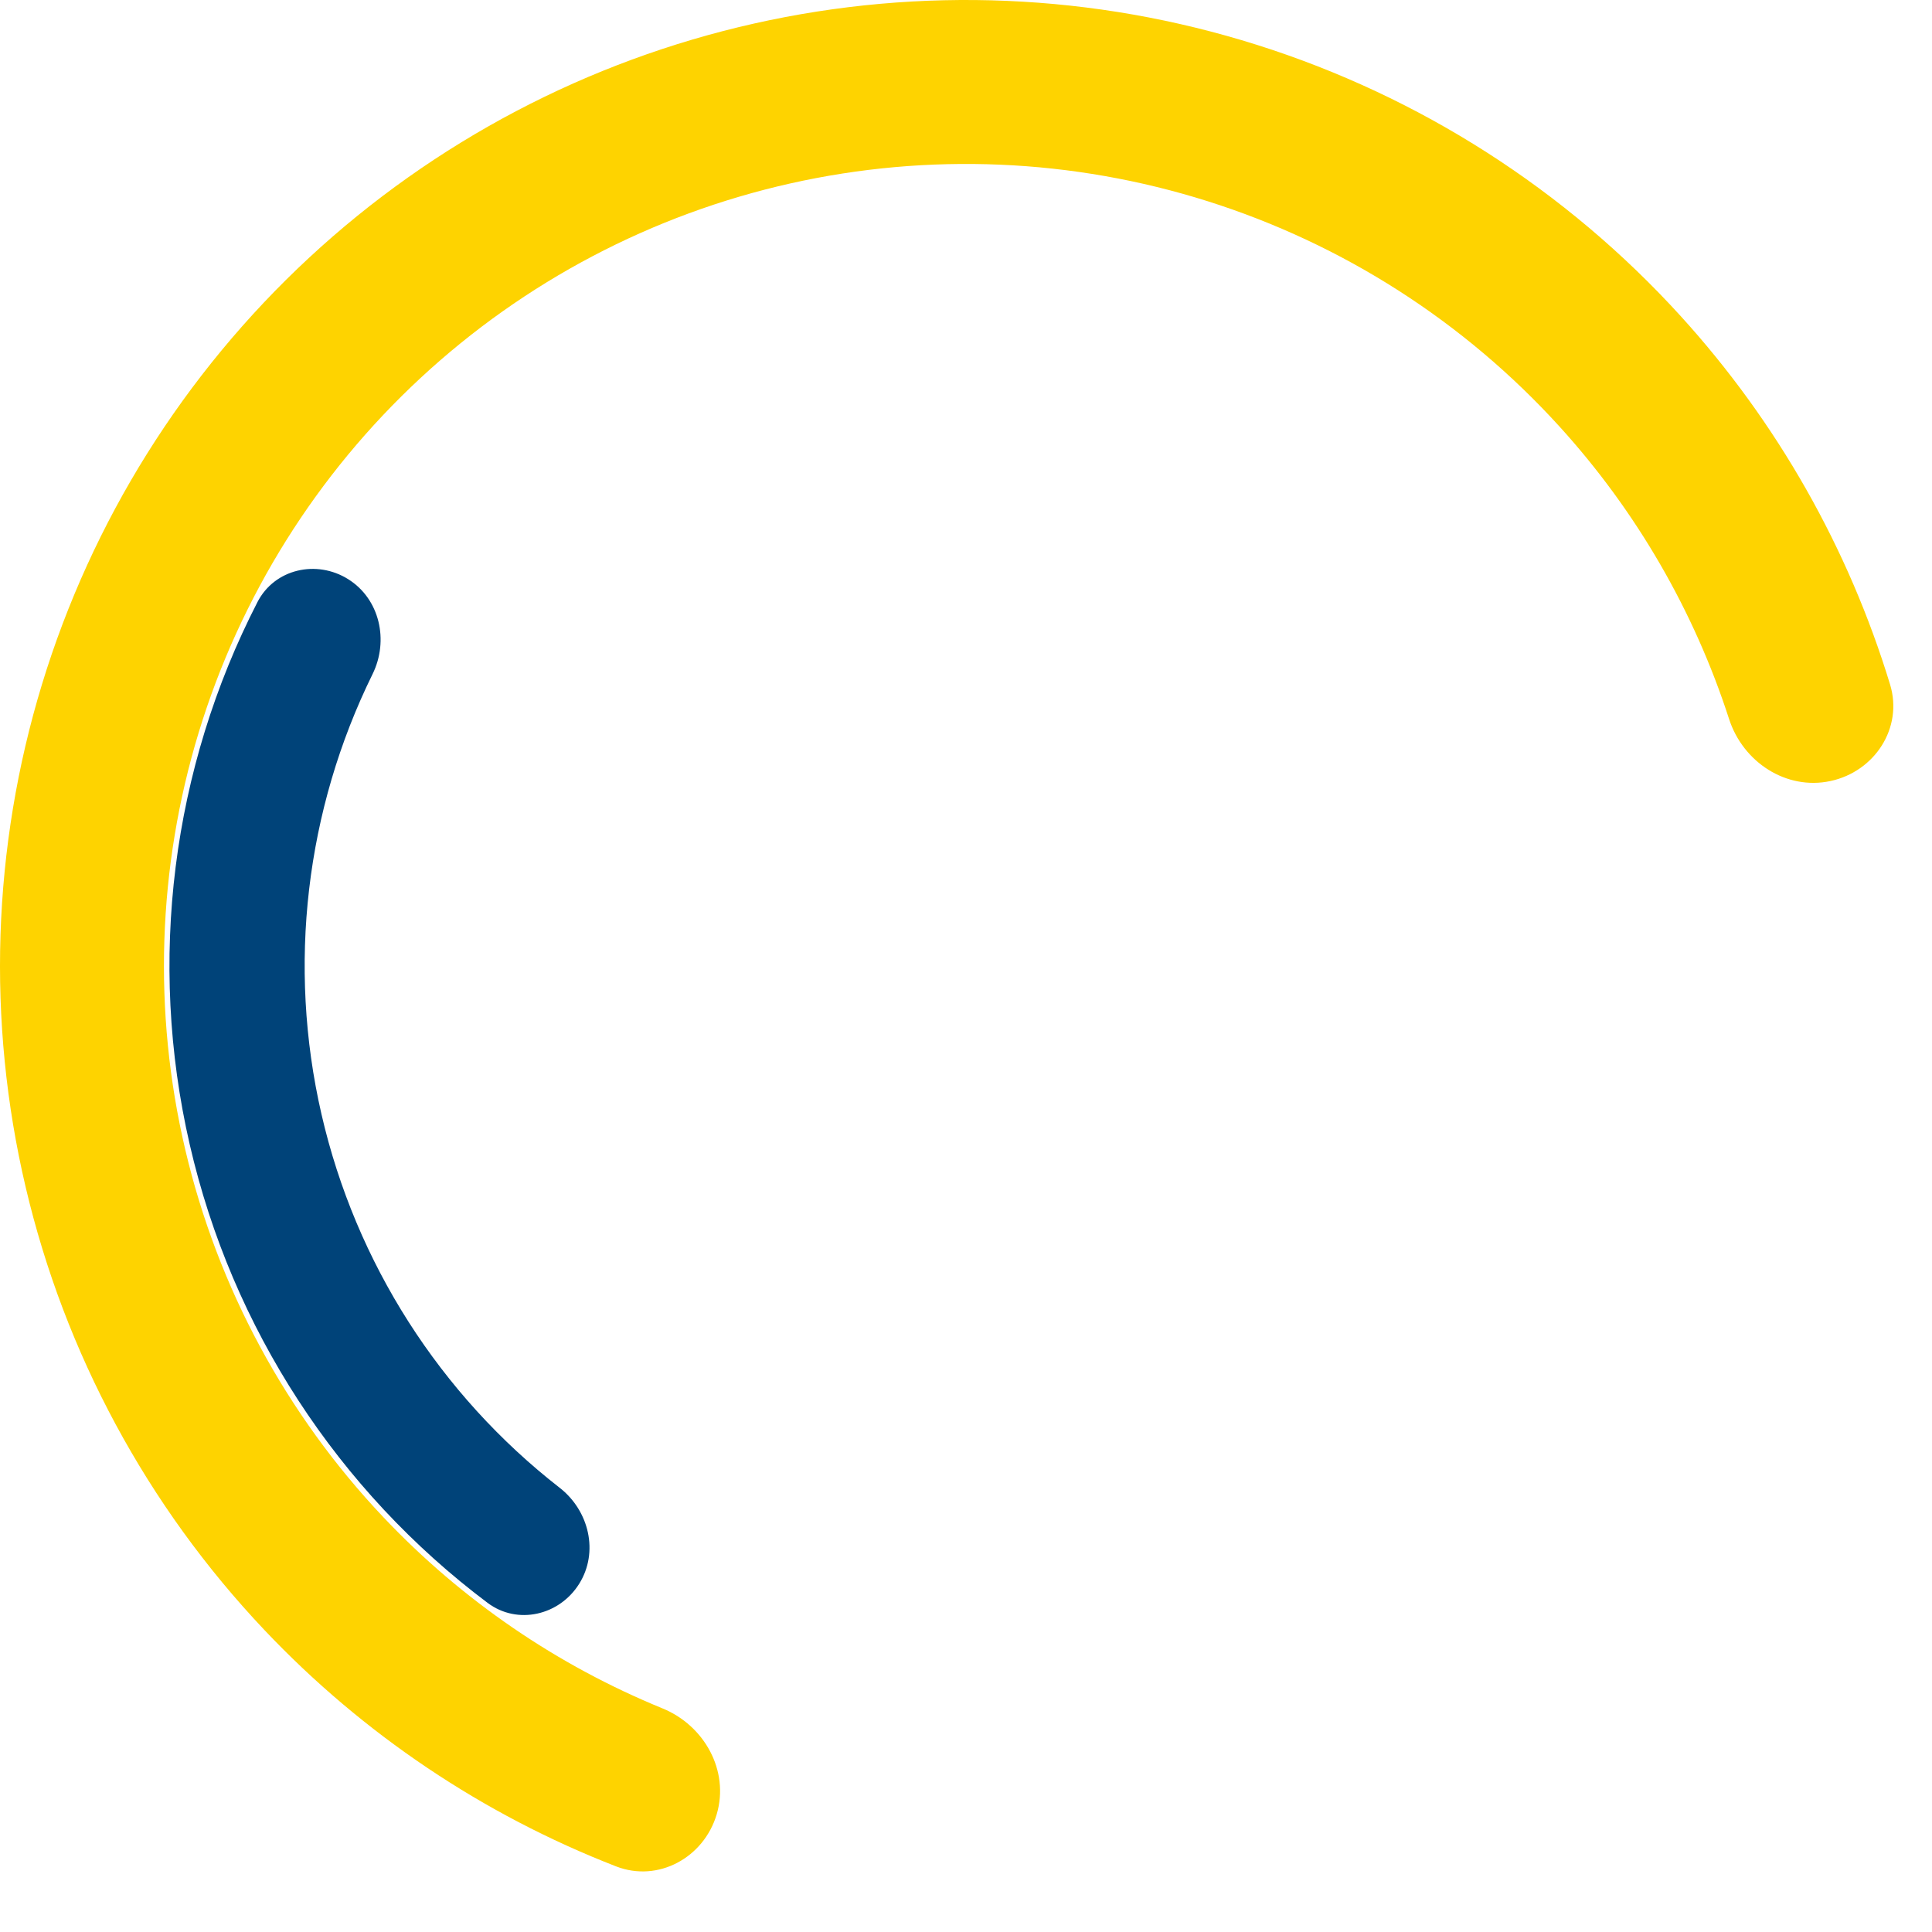
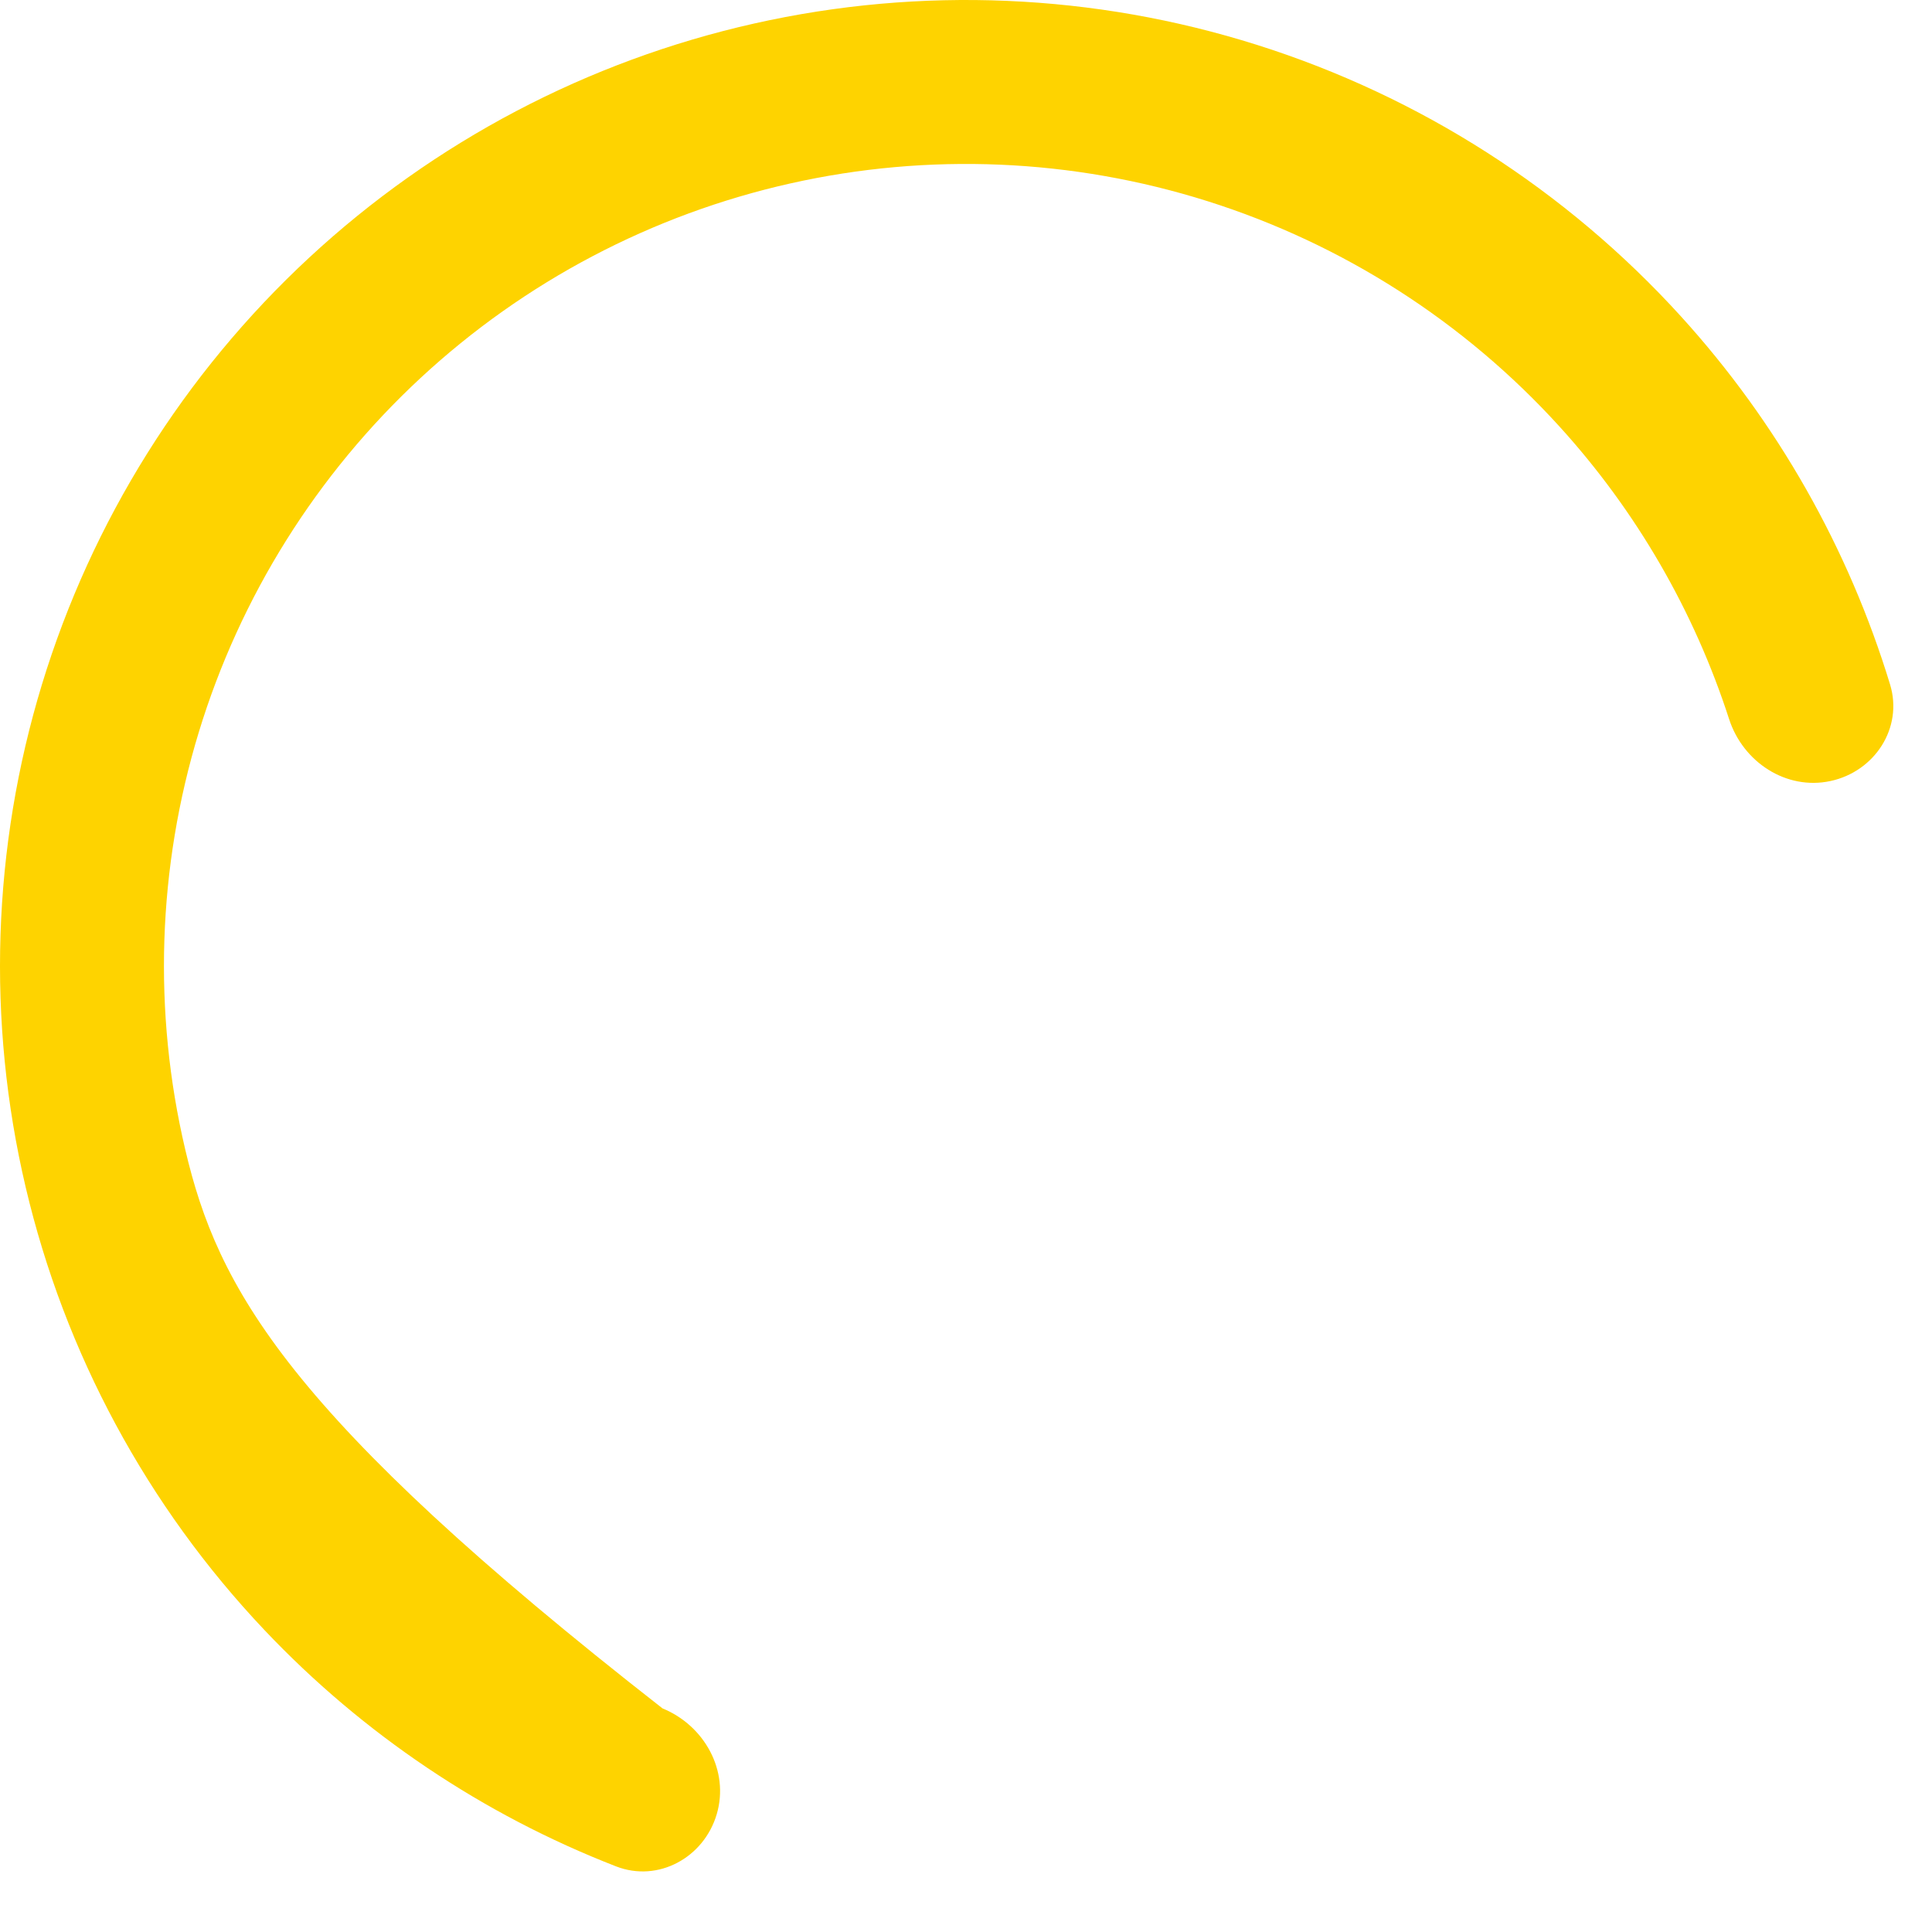
<svg xmlns="http://www.w3.org/2000/svg" width="91" height="91" viewBox="0 0 91 91" fill="none">
-   <path d="M86.217 36.788C88.302 36.342 89.647 34.283 89.026 32.243C87.069 25.817 83.708 19.889 79.169 14.895C73.762 8.947 66.875 4.537 59.209 2.115C51.544 -0.308 43.374 -0.656 35.53 1.106C27.687 2.867 20.45 6.675 14.556 12.142C8.663 17.61 4.323 24.541 1.978 32.23C-0.366 39.919 -0.632 48.093 1.209 55.918C3.049 63.743 6.93 70.941 12.457 76.779C17.096 81.68 22.756 85.476 29.017 87.909C31.004 88.682 33.158 87.495 33.76 85.449C34.361 83.403 33.179 81.275 31.206 80.468C26.249 78.442 21.766 75.38 18.065 71.47C13.477 66.623 10.255 60.647 8.726 54.15C7.198 47.653 7.418 40.867 9.365 34.482C11.312 28.098 14.915 22.343 19.808 17.804C24.702 13.265 30.71 10.103 37.222 8.641C43.735 7.178 50.518 7.467 56.883 9.478C63.247 11.489 68.965 15.151 73.454 20.09C77.075 24.073 79.793 28.773 81.442 33.867C82.098 35.897 84.132 37.234 86.217 36.788Z" fill="#FED300" />
-   <path d="M16.399 27.28C14.909 26.347 12.931 26.794 12.127 28.358C8.098 36.2 6.945 45.249 8.936 53.907C10.927 62.566 15.916 70.202 22.966 75.497C24.372 76.553 26.347 76.091 27.28 74.6C28.213 73.11 27.749 71.158 26.362 70.077C20.735 65.696 16.754 59.492 15.142 52.48C13.53 45.468 14.401 38.148 17.549 31.75C18.325 30.172 17.89 28.213 16.399 27.28Z" fill="#004379" />
+   <path d="M86.217 36.788C88.302 36.342 89.647 34.283 89.026 32.243C87.069 25.817 83.708 19.889 79.169 14.895C73.762 8.947 66.875 4.537 59.209 2.115C51.544 -0.308 43.374 -0.656 35.53 1.106C27.687 2.867 20.45 6.675 14.556 12.142C8.663 17.61 4.323 24.541 1.978 32.23C-0.366 39.919 -0.632 48.093 1.209 55.918C3.049 63.743 6.93 70.941 12.457 76.779C17.096 81.68 22.756 85.476 29.017 87.909C31.004 88.682 33.158 87.495 33.76 85.449C34.361 83.403 33.179 81.275 31.206 80.468C13.477 66.623 10.255 60.647 8.726 54.15C7.198 47.653 7.418 40.867 9.365 34.482C11.312 28.098 14.915 22.343 19.808 17.804C24.702 13.265 30.71 10.103 37.222 8.641C43.735 7.178 50.518 7.467 56.883 9.478C63.247 11.489 68.965 15.151 73.454 20.09C77.075 24.073 79.793 28.773 81.442 33.867C82.098 35.897 84.132 37.234 86.217 36.788Z" fill="#FED300" />
</svg>